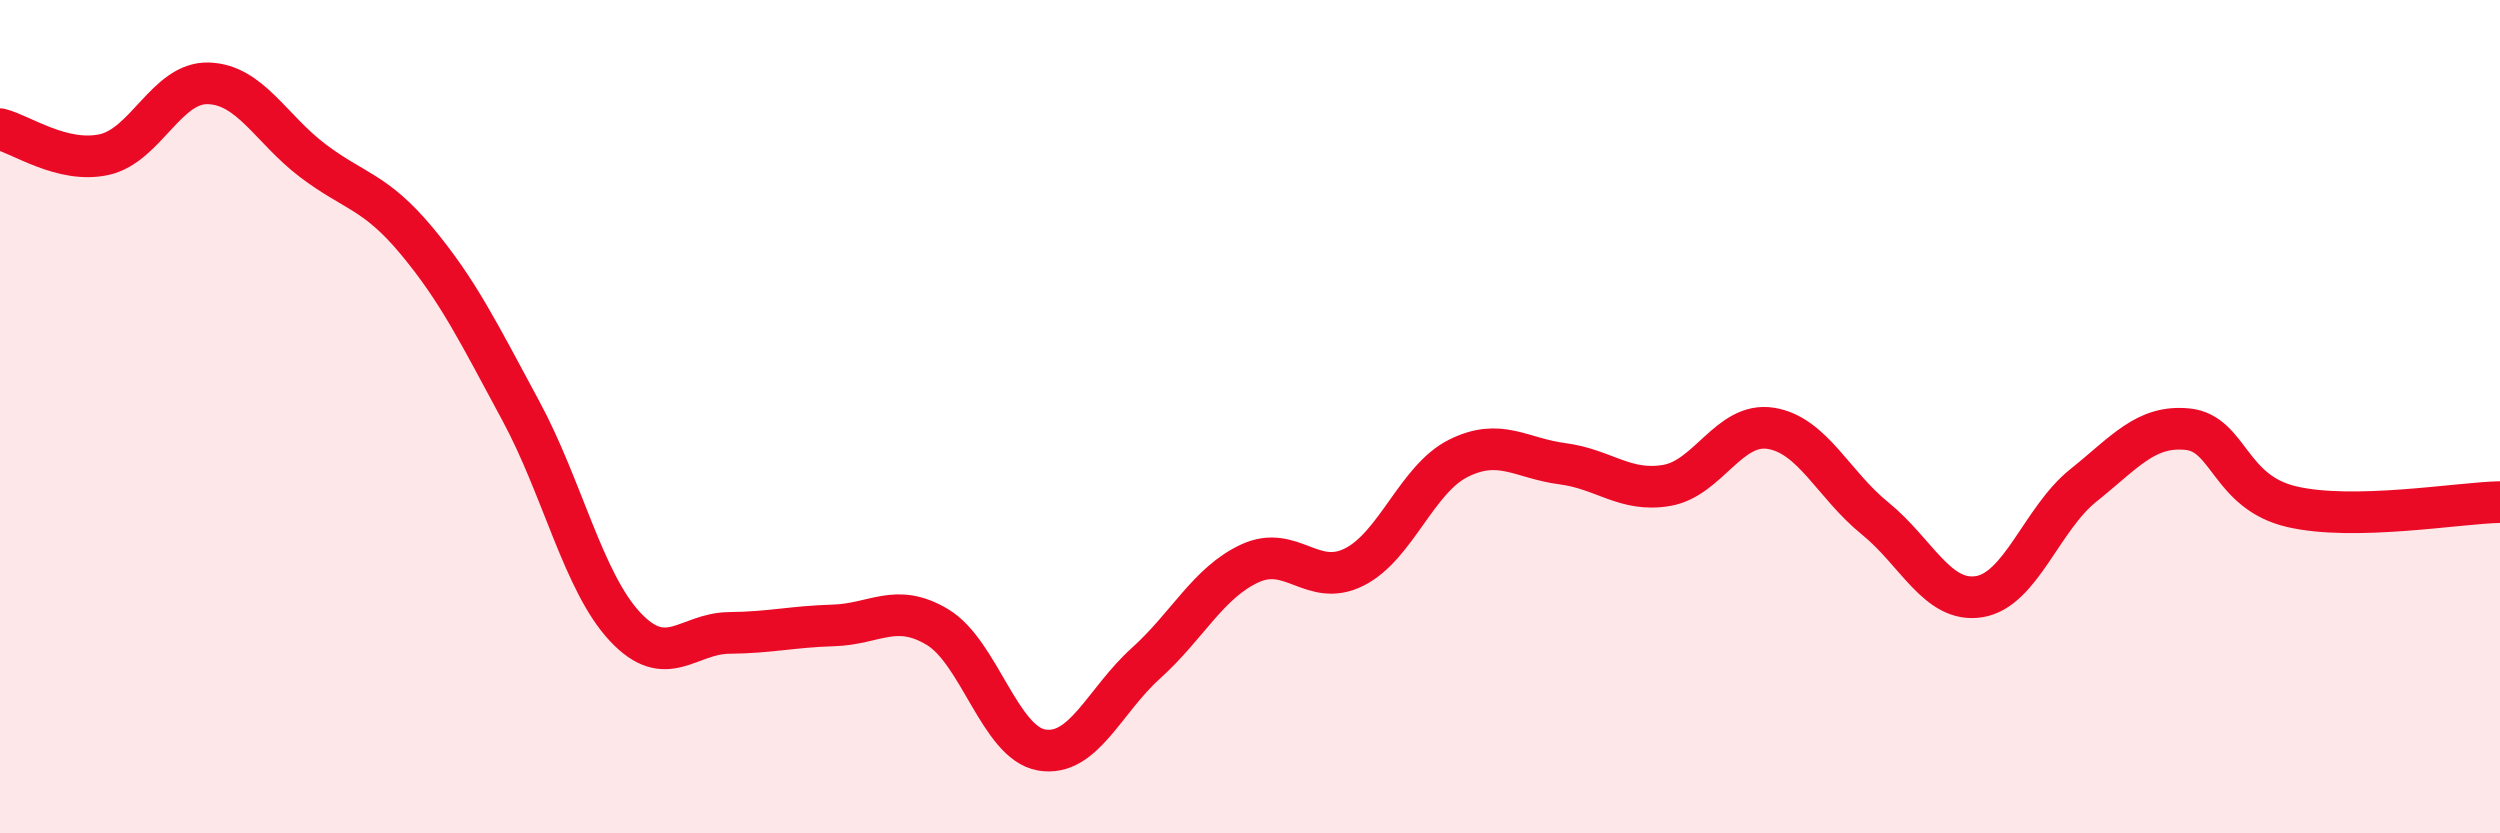
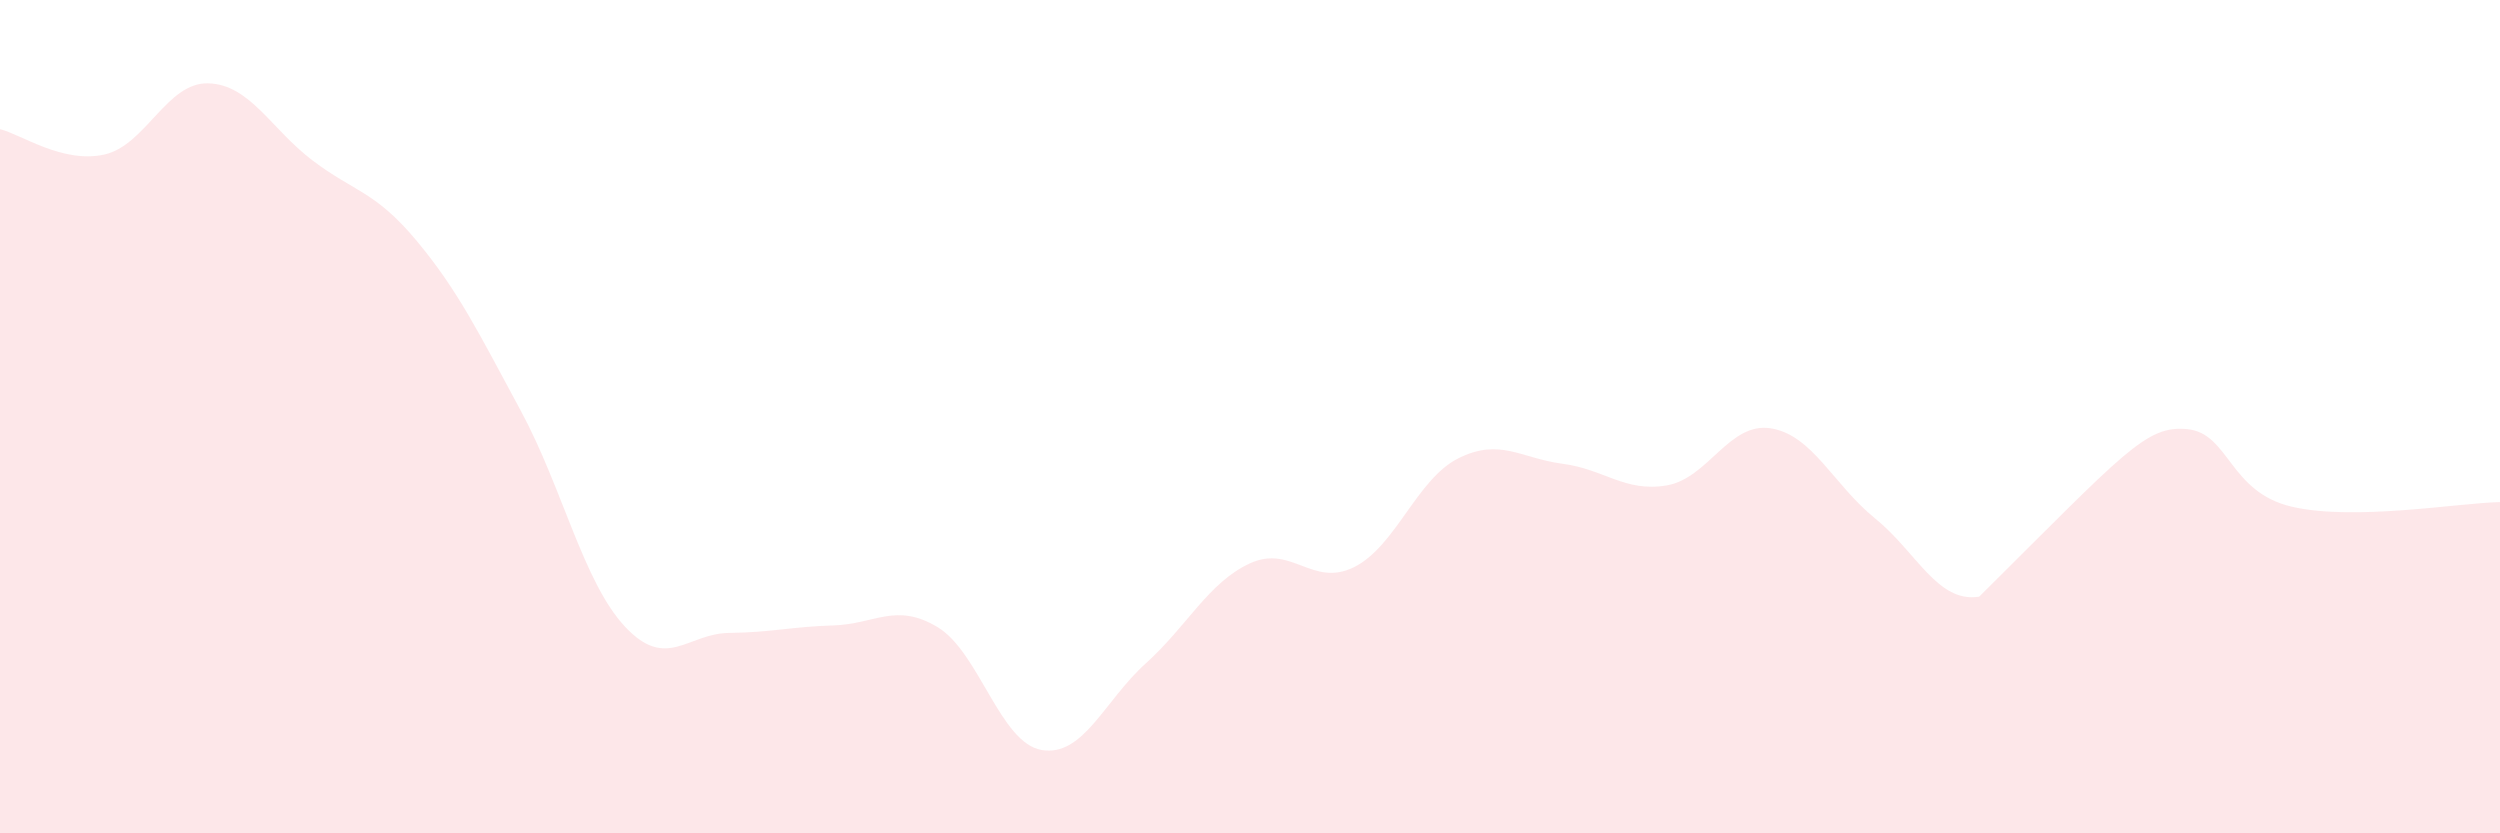
<svg xmlns="http://www.w3.org/2000/svg" width="60" height="20" viewBox="0 0 60 20">
-   <path d="M 0,3.1 C 0.5,3.22 1.5,3.93 2.5,3.71 C 3.5,3.49 4,1.97 5,2 C 6,2.03 6.5,3.09 7.5,3.85 C 8.5,4.61 9,4.58 10,5.78 C 11,6.98 11.5,8.01 12.5,9.86 C 13.5,11.71 14,13.97 15,15.04 C 16,16.11 16.5,15.2 17.5,15.19 C 18.5,15.18 19,15.04 20,15.01 C 21,14.98 21.5,14.45 22.5,15.05 C 23.5,15.65 24,17.83 25,18 C 26,18.17 26.5,16.82 27.5,15.92 C 28.5,15.02 29,13.98 30,13.52 C 31,13.06 31.5,14.11 32.5,13.61 C 33.5,13.11 34,11.5 35,11 C 36,10.5 36.5,11 37.5,11.13 C 38.5,11.26 39,11.82 40,11.65 C 41,11.48 41.5,10.12 42.5,10.28 C 43.5,10.44 44,11.63 45,12.44 C 46,13.25 46.5,14.48 47.5,14.32 C 48.5,14.16 49,12.45 50,11.65 C 51,10.85 51.5,10.2 52.5,10.3 C 53.5,10.4 53.5,11.81 55,12.16 C 56.5,12.51 59,12.07 60,12.05L60 20L0 20Z" fill="#EB0A25" opacity="0.1" stroke-linecap="round" stroke-linejoin="round" />
-   <path d="M 0,3.1 C 0.5,3.22 1.5,3.93 2.5,3.71 C 3.5,3.49 4,1.97 5,2 C 6,2.03 6.5,3.09 7.5,3.85 C 8.5,4.61 9,4.58 10,5.78 C 11,6.98 11.5,8.01 12.5,9.86 C 13.5,11.71 14,13.97 15,15.04 C 16,16.11 16.5,15.2 17.5,15.19 C 18.5,15.18 19,15.04 20,15.01 C 21,14.98 21.5,14.45 22.5,15.05 C 23.5,15.65 24,17.83 25,18 C 26,18.17 26.5,16.82 27.5,15.92 C 28.5,15.02 29,13.98 30,13.52 C 31,13.06 31.5,14.11 32.5,13.61 C 33.5,13.11 34,11.5 35,11 C 36,10.5 36.5,11 37.5,11.13 C 38.5,11.26 39,11.82 40,11.65 C 41,11.48 41.5,10.12 42.5,10.28 C 43.5,10.44 44,11.63 45,12.44 C 46,13.25 46.5,14.48 47.5,14.32 C 48.5,14.16 49,12.45 50,11.65 C 51,10.85 51.5,10.2 52.5,10.3 C 53.5,10.4 53.5,11.81 55,12.16 C 56.5,12.51 59,12.07 60,12.05" stroke="#EB0A25" stroke-width="1" fill="none" stroke-linecap="round" stroke-linejoin="round" />
+   <path d="M 0,3.1 C 0.5,3.22 1.5,3.93 2.5,3.71 C 3.5,3.49 4,1.97 5,2 C 6,2.03 6.5,3.09 7.5,3.85 C 8.5,4.61 9,4.58 10,5.78 C 11,6.98 11.5,8.01 12.5,9.86 C 13.5,11.71 14,13.97 15,15.04 C 16,16.11 16.5,15.2 17.5,15.19 C 18.5,15.18 19,15.04 20,15.01 C 21,14.98 21.5,14.45 22.5,15.05 C 23.5,15.65 24,17.83 25,18 C 26,18.17 26.5,16.82 27.5,15.92 C 28.5,15.02 29,13.98 30,13.52 C 31,13.06 31.5,14.11 32.5,13.61 C 33.5,13.11 34,11.5 35,11 C 36,10.5 36.5,11 37.5,11.13 C 38.5,11.26 39,11.82 40,11.65 C 41,11.48 41.5,10.12 42.5,10.28 C 43.5,10.44 44,11.63 45,12.44 C 46,13.25 46.5,14.48 47.5,14.32 C 51,10.85 51.5,10.2 52.5,10.3 C 53.5,10.4 53.5,11.81 55,12.16 C 56.5,12.51 59,12.07 60,12.05L60 20L0 20Z" fill="#EB0A25" opacity="0.1" stroke-linecap="round" stroke-linejoin="round" />
</svg>